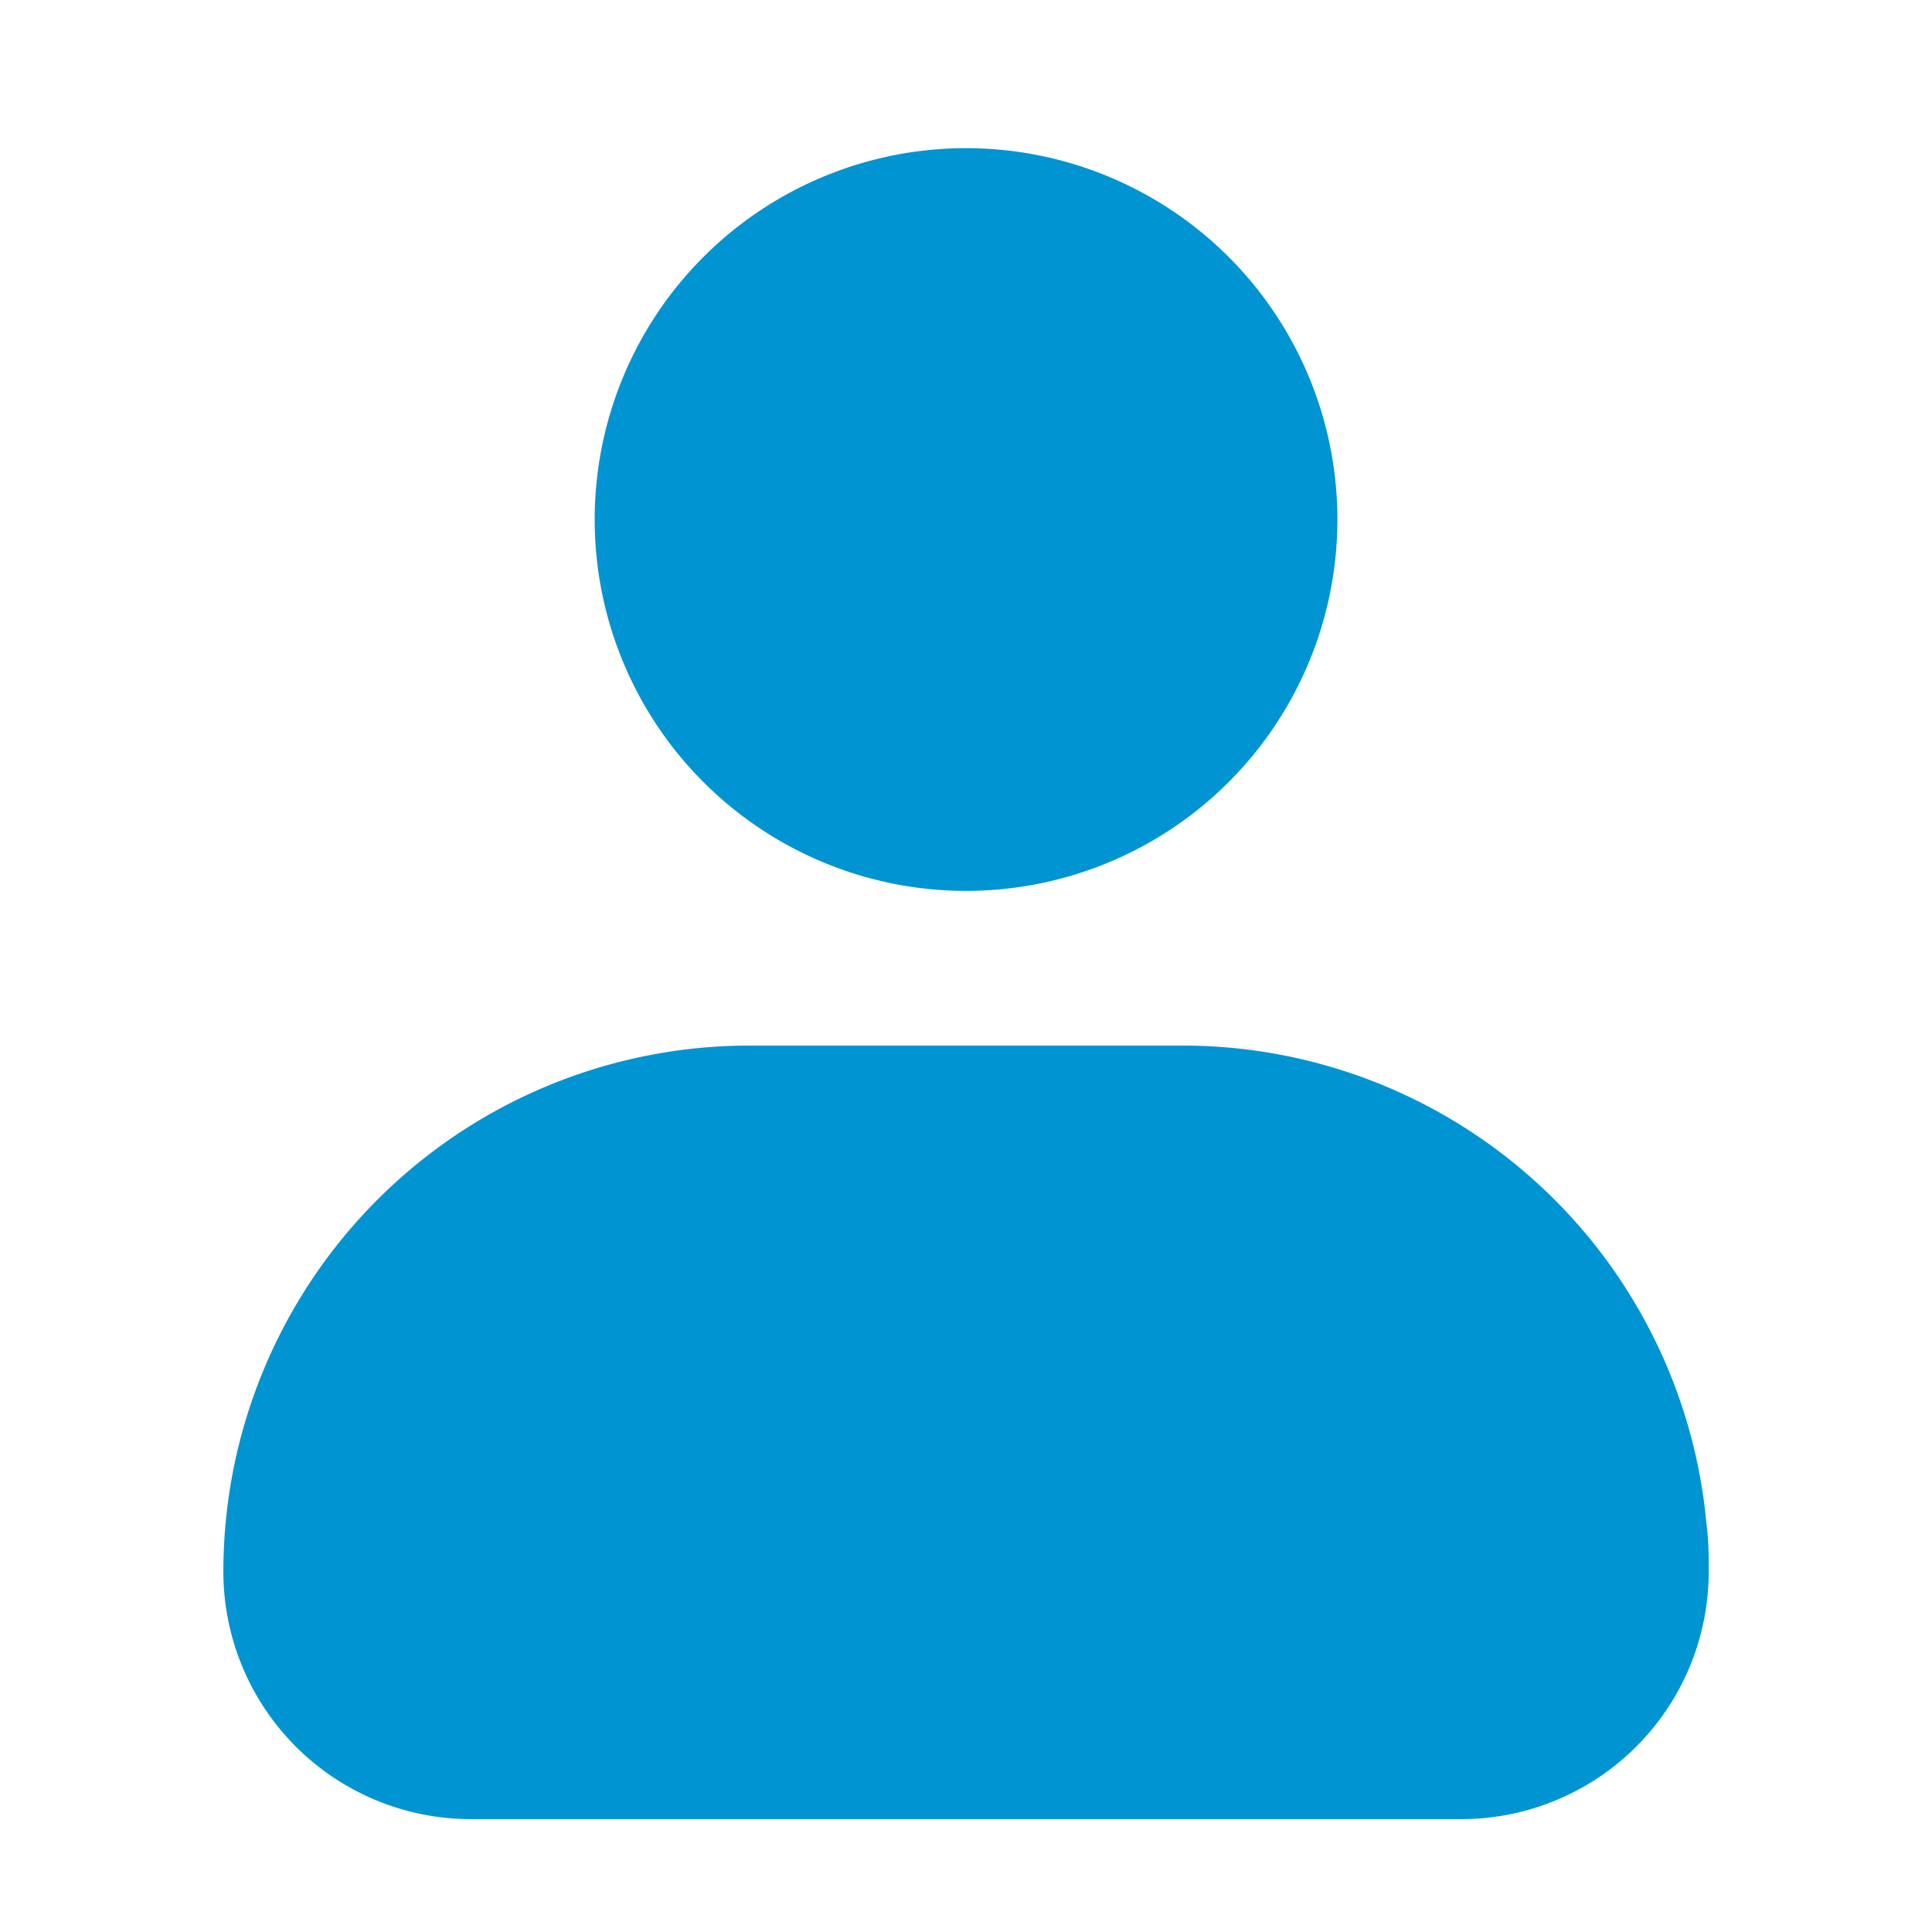
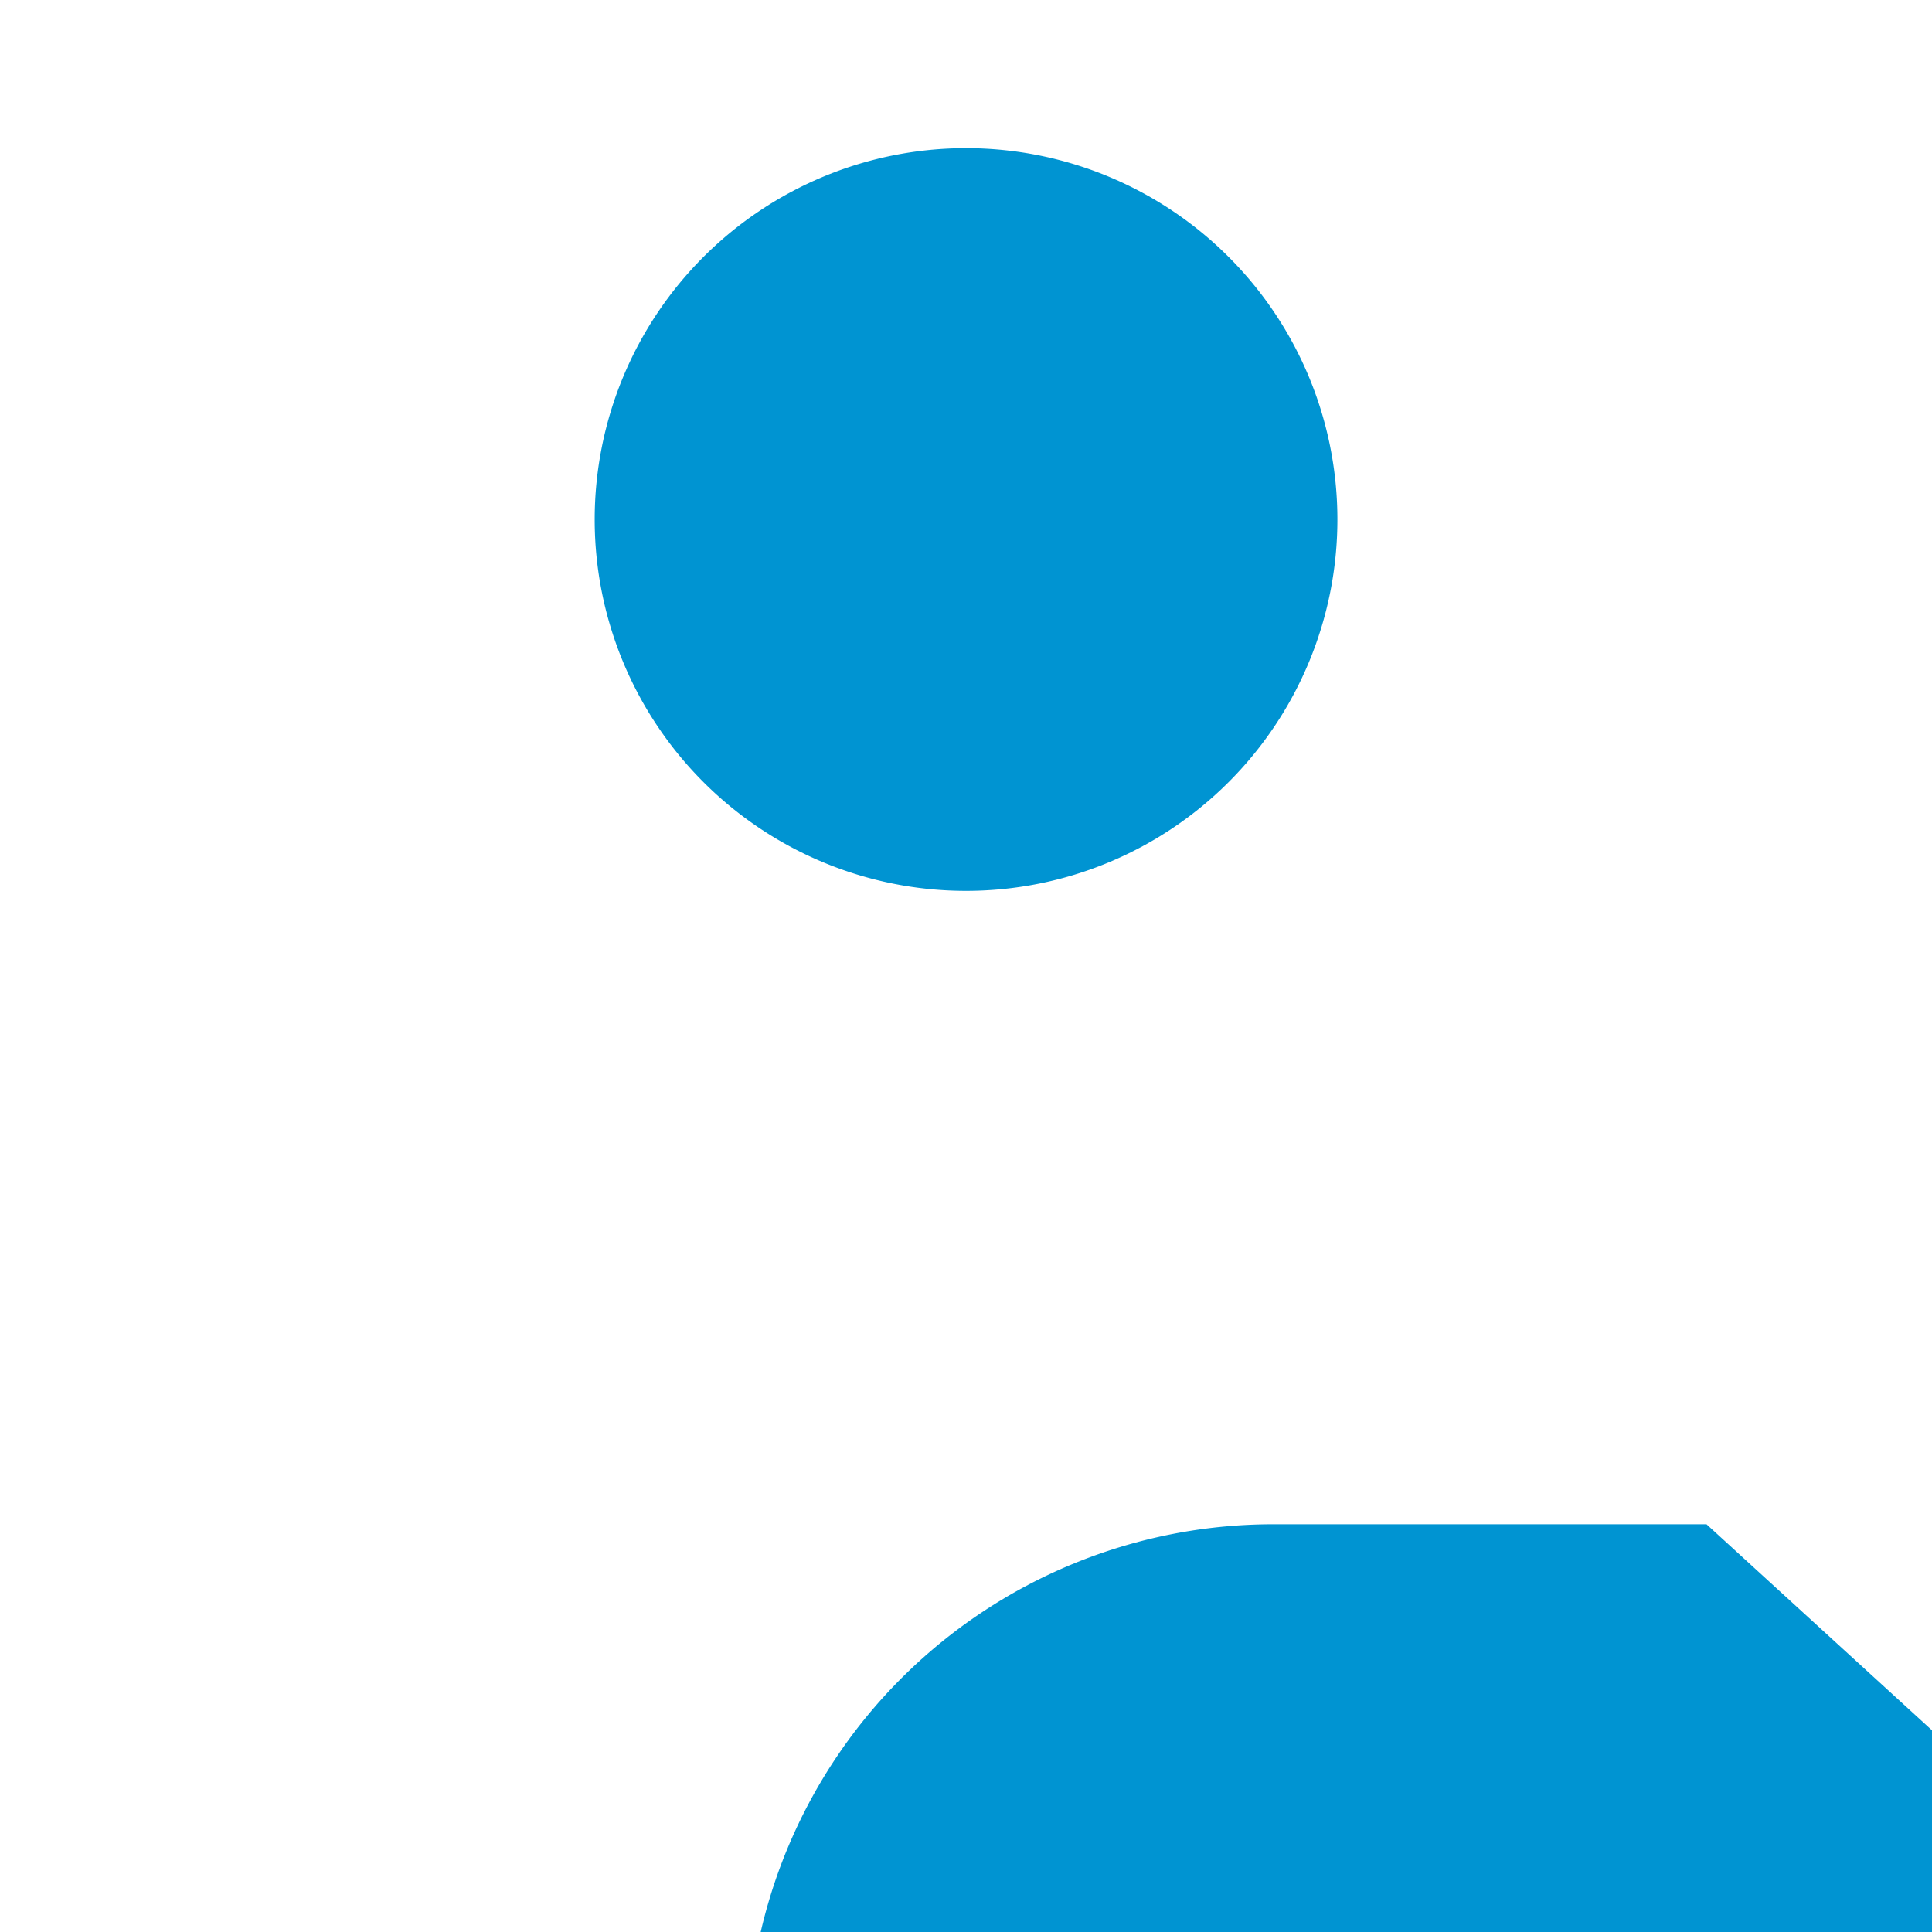
<svg xmlns="http://www.w3.org/2000/svg" width="21" height="21" fill="none">
-   <path fill="#0094D2" d="M14.537 5.647a4.036 4.036 0 1 1-8.073 0 4.036 4.036 0 0 1 8.073 0Zm4.012 10.921a5.718 5.718 0 0 0-5.694-5.203h-4.71a5.718 5.718 0 0 0-5.717 5.718 2.69 2.69 0 0 0 2.69 2.69h10.764a2.69 2.69 0 0 0 2.691-2.69c0-.175 0-.336-.024-.515Z" />
+   <path fill="#0094D2" d="M14.537 5.647a4.036 4.036 0 1 1-8.073 0 4.036 4.036 0 0 1 8.073 0Zm4.012 10.921h-4.71a5.718 5.718 0 0 0-5.717 5.718 2.69 2.69 0 0 0 2.69 2.69h10.764a2.69 2.69 0 0 0 2.691-2.69c0-.175 0-.336-.024-.515Z" />
</svg>